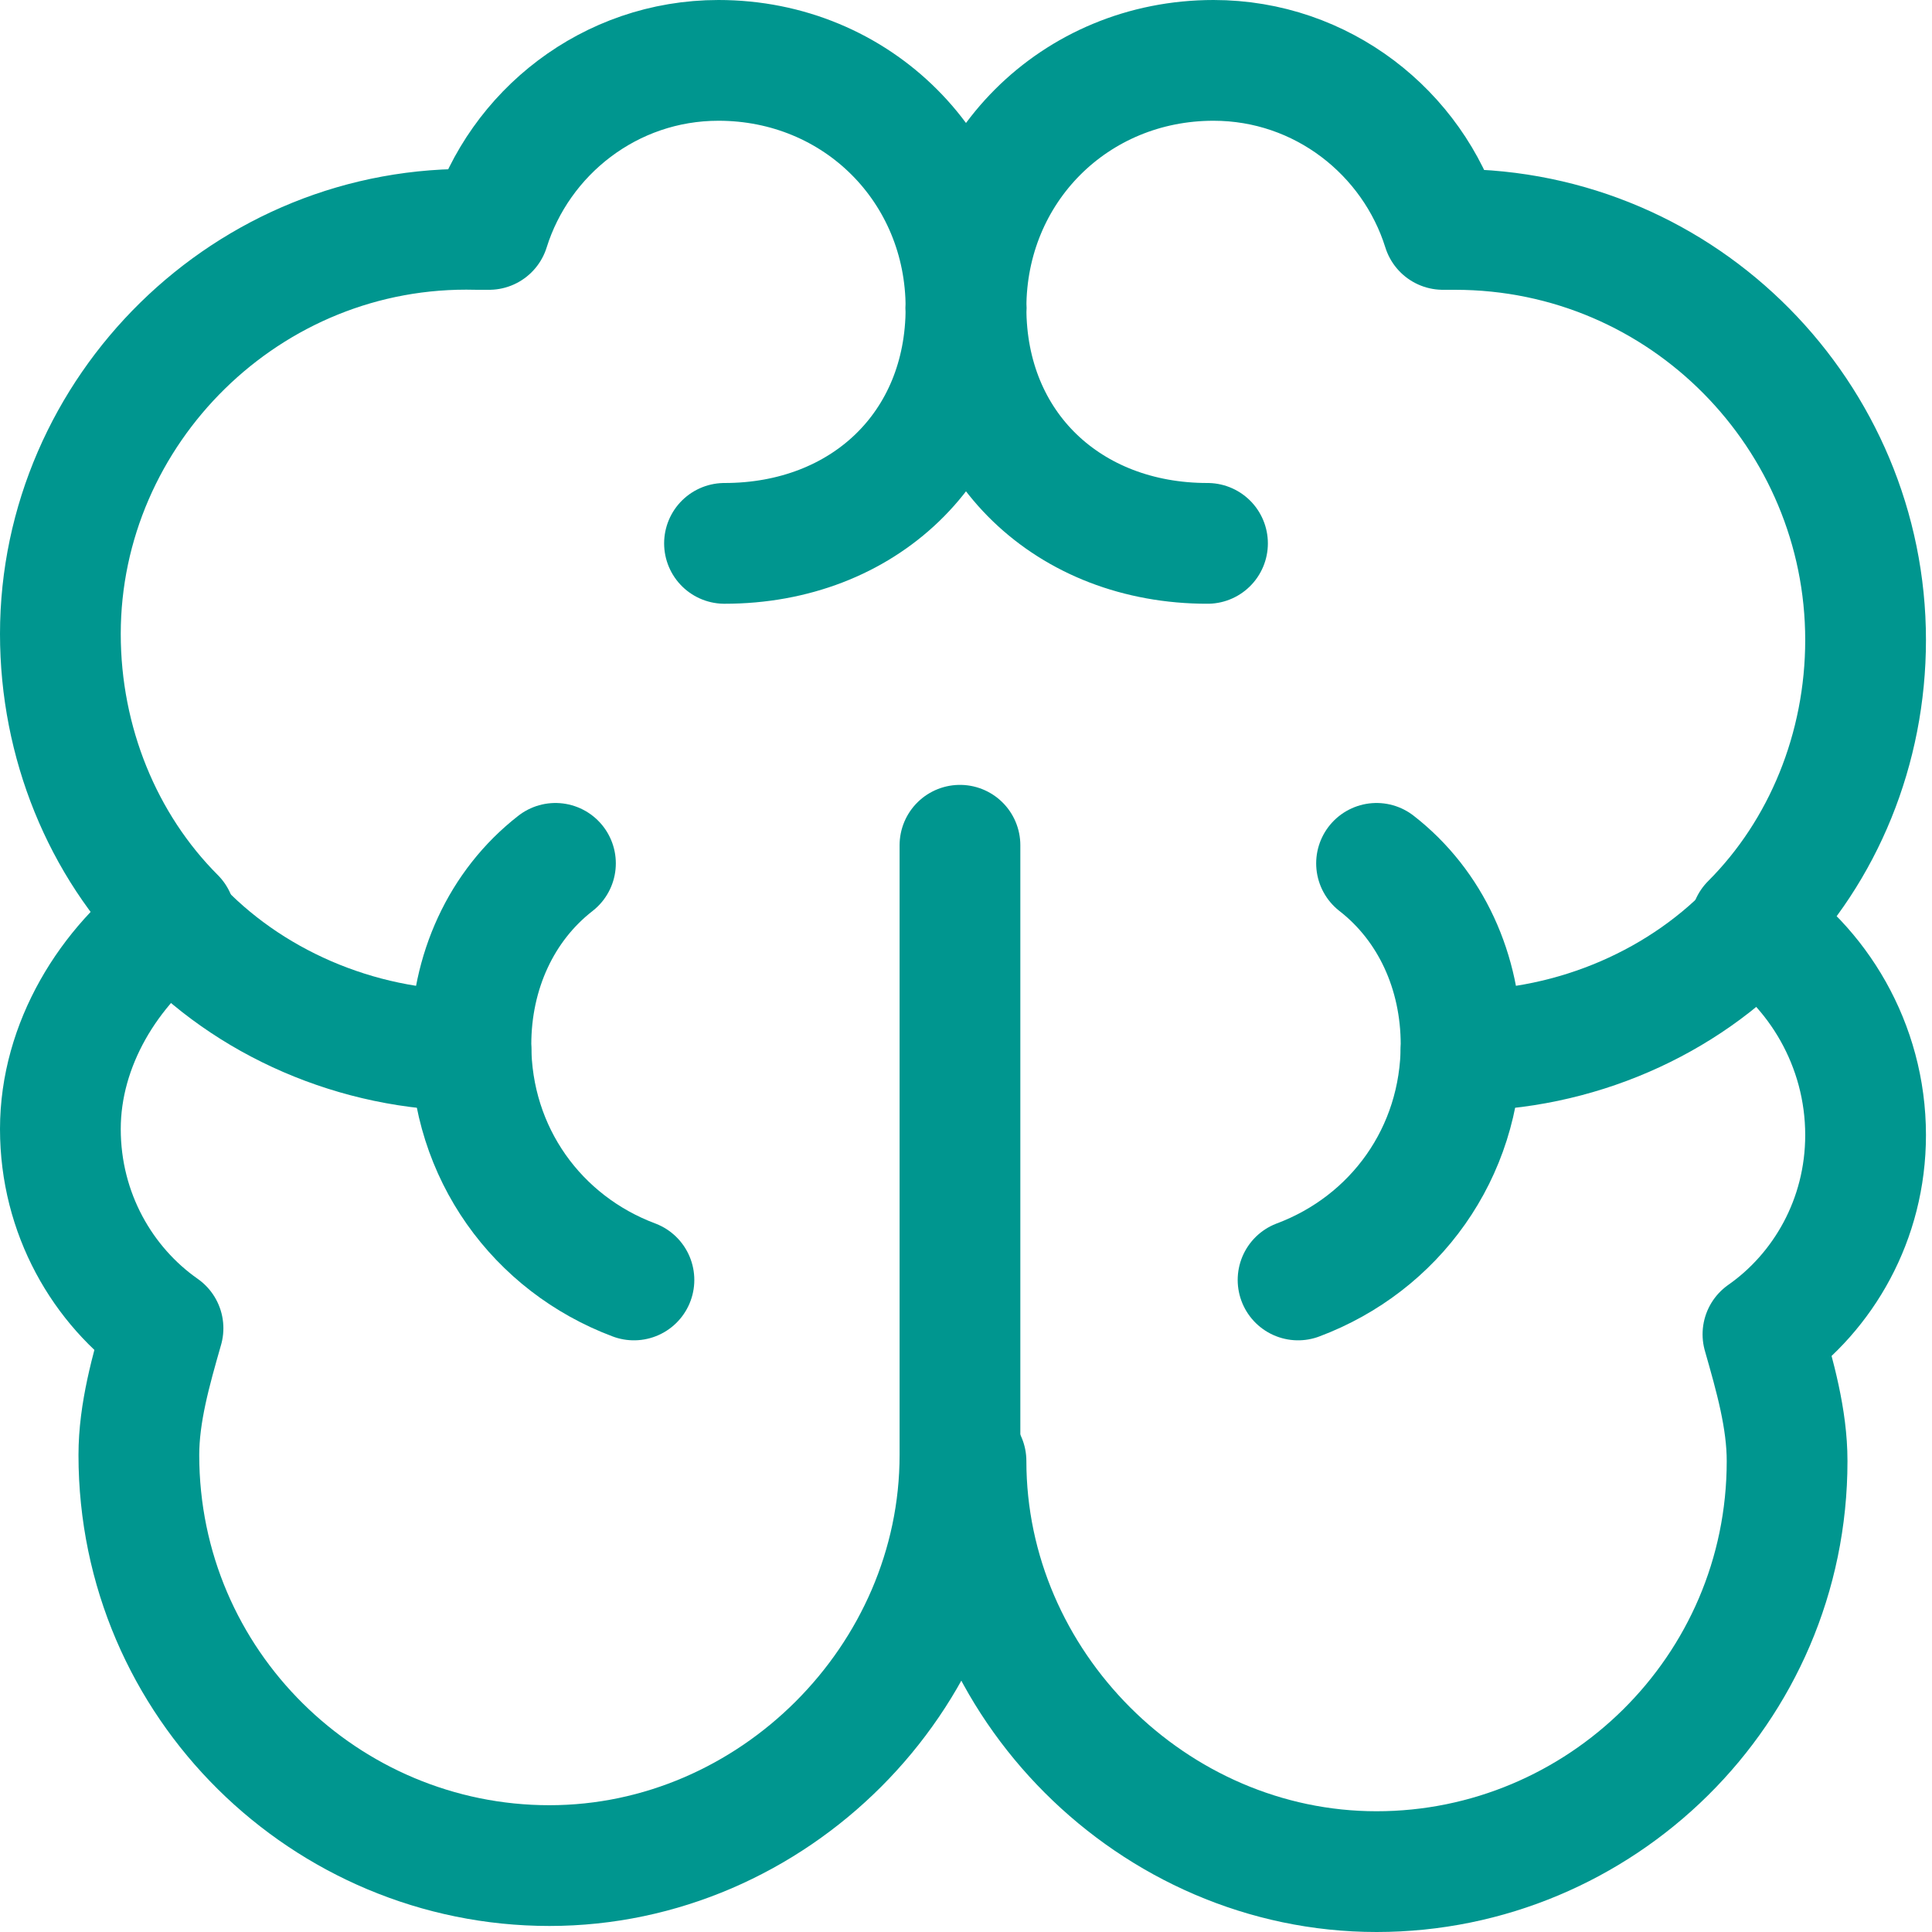
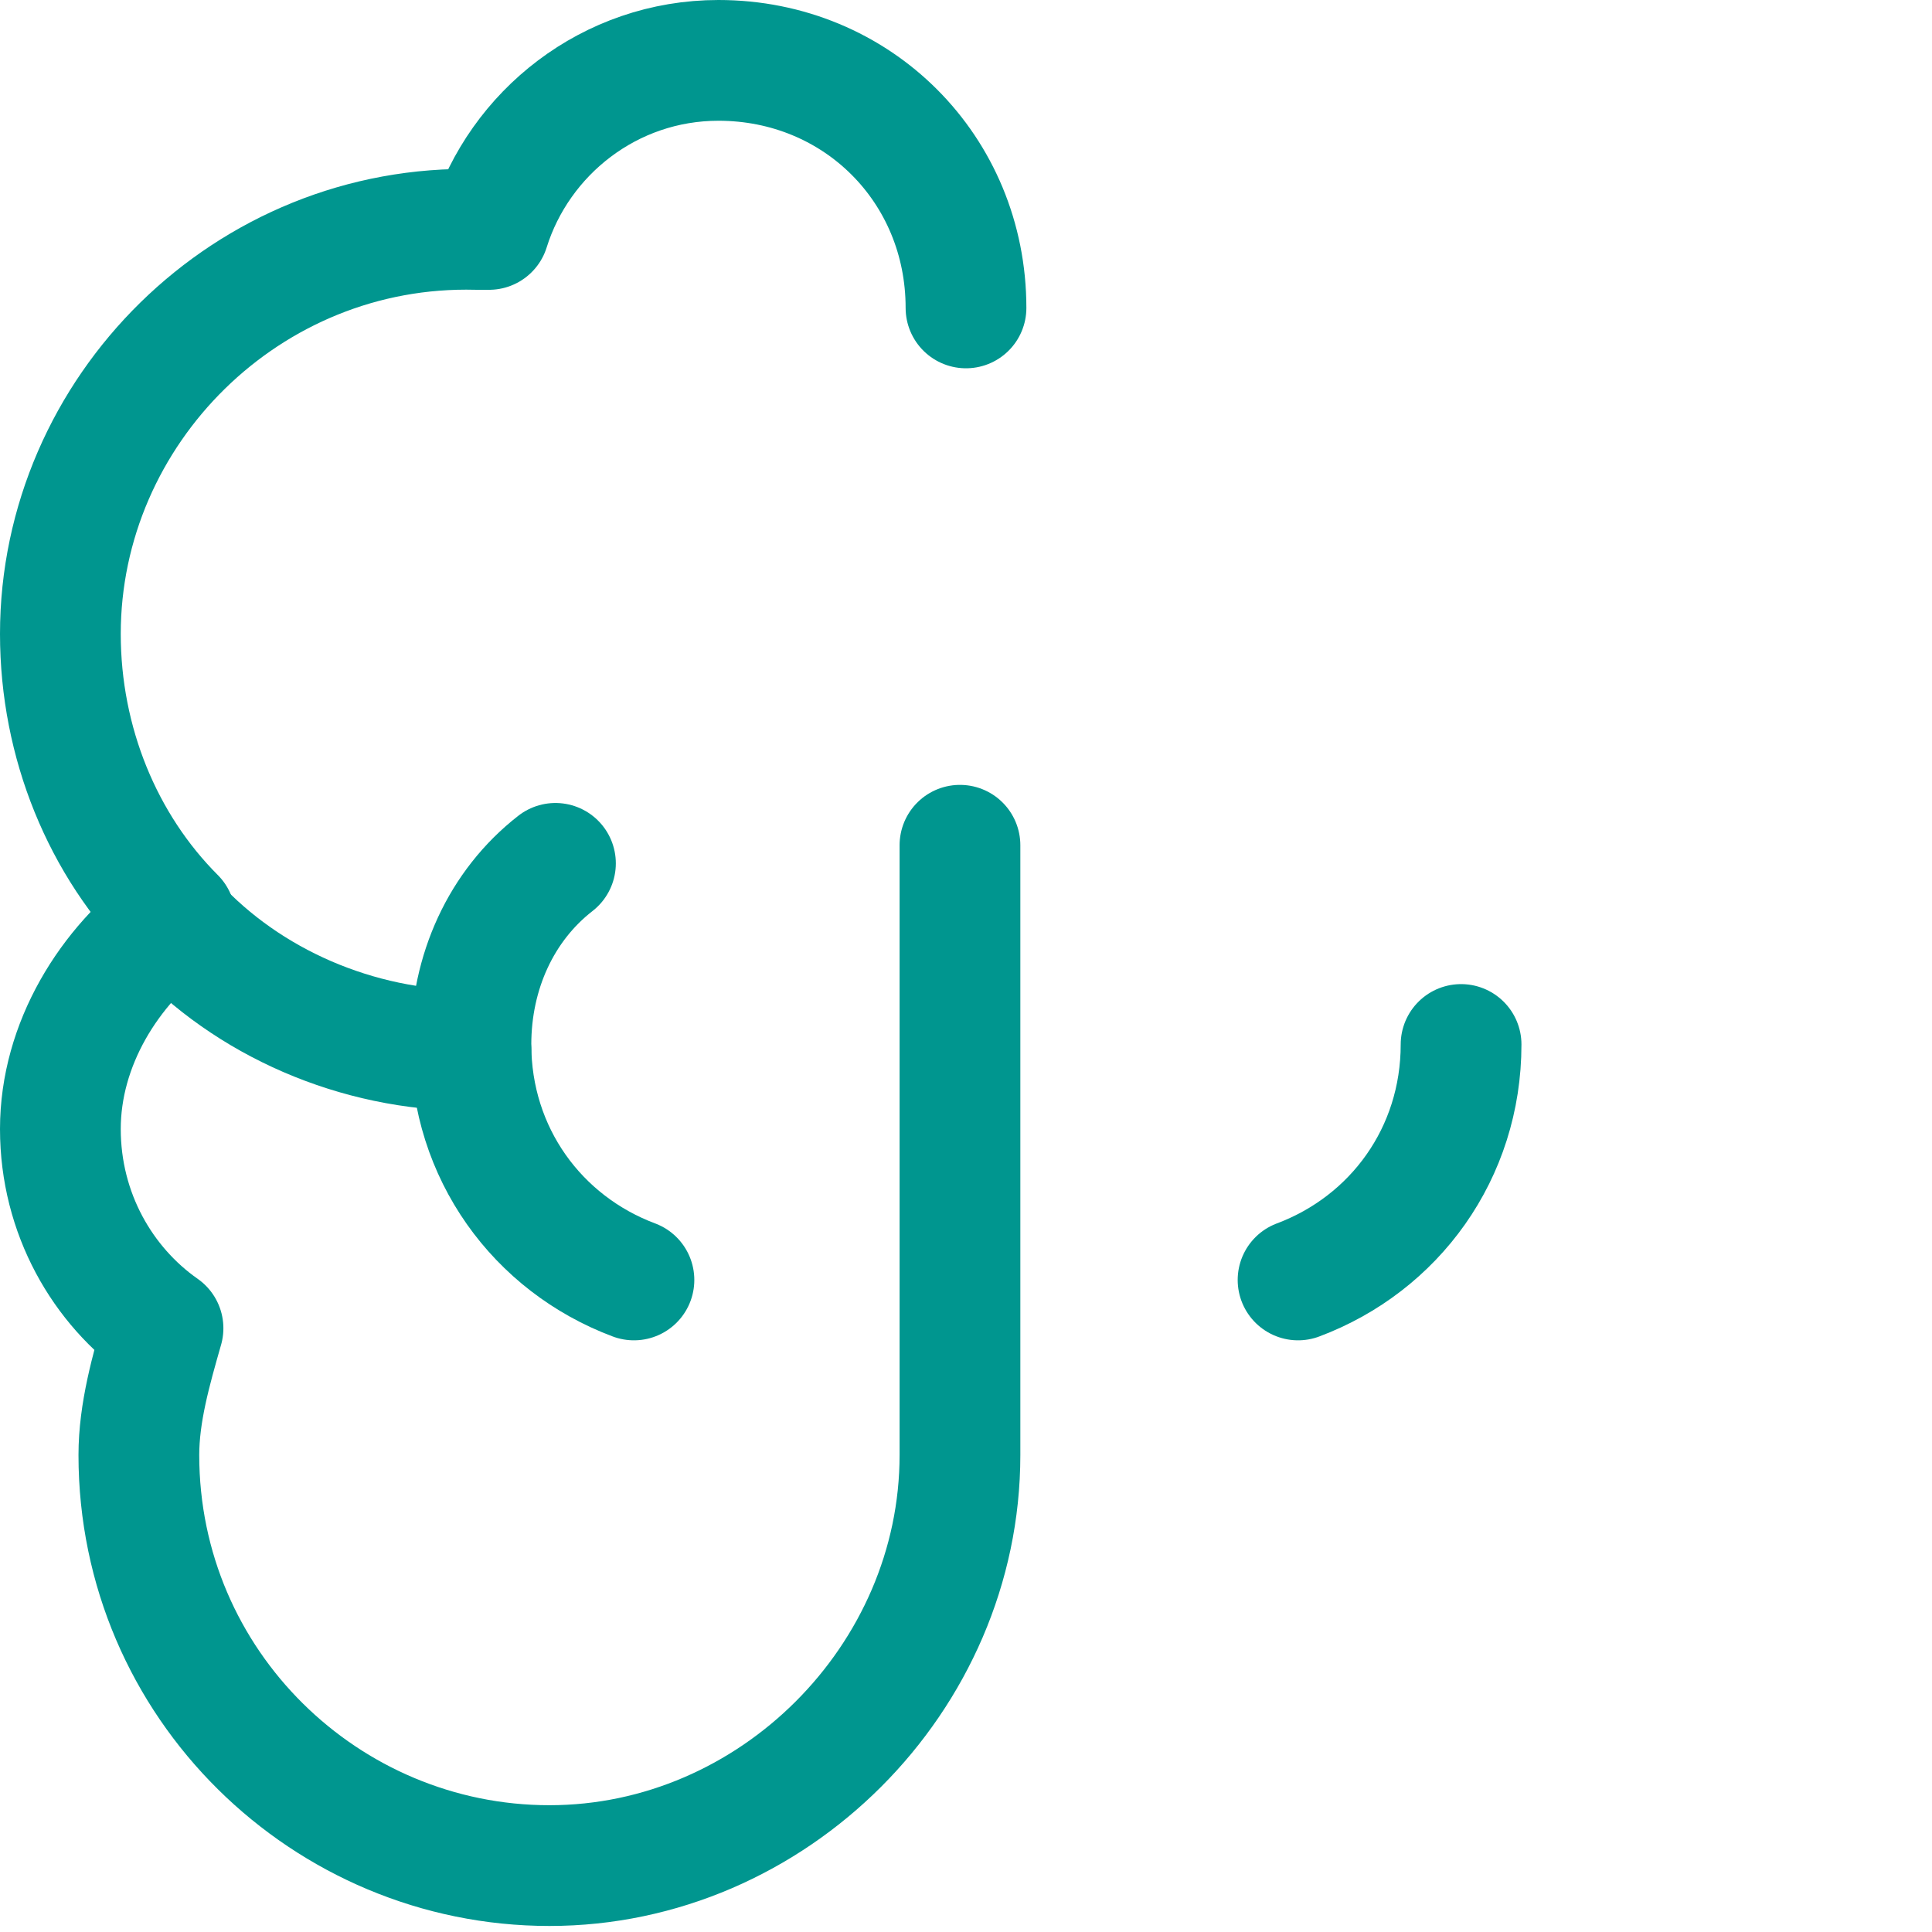
<svg xmlns="http://www.w3.org/2000/svg" version="1.1" id="Layer_1" x="0px" y="0px" viewBox="0 0 32 32" style="enable-background:new 0 0 32 32;" xml:space="preserve">
  <style type="text/css">
	.st0{fill:none;stroke:#002C77;stroke-width:2;stroke-linecap:round;stroke-linejoin:round;stroke-miterlimit:10;}
</style>
  <g>
    <path class="st0" d="M16,5.1C16,2.8,14.2,1,11.9,1c-1.8,0-3.3,1.2-3.8,2.8c-0.1,0-0.2,0-0.2,0C4.1,3.7,1,6.8,1,10.5   c0,1.8,0.7,3.5,1.9,4.7C1.8,16,1,17.3,1,18.7c0,1.4,0.7,2.6,1.7,3.3c-0.2,0.7-0.4,1.4-0.4,2.1c0,3.8,3.1,6.8,6.8,6.8   s6.8-3.1,6.8-6.8V14" style="stroke: #00968f;" />
-     <path class="st0" d="M16,5.1C16,2.8,17.8,1,20.1,1c1.8,0,3.3,1.2,3.8,2.8c0.1,0,0.2,0,0.2,0c3.8,0,6.8,3.1,6.8,6.8   c0,1.8-0.7,3.5-1.9,4.7c1.1,0.7,1.9,2,1.9,3.5c0,1.4-0.7,2.6-1.7,3.3c0.2,0.7,0.4,1.4,0.4,2.1c0,3.8-3.1,6.8-6.8,6.8   S16,27.9,16,24.2" style="stroke: #00968f;" />
    <path class="st0" d="M7.8,17.4c-1.9,0-3.7-0.8-4.9-2.1" style="stroke: #00968f;" />
-     <path class="st0" d="M24.2,17.4c1.9,0,3.7-0.8,4.9-2.1" style="stroke: #00968f;" />
-     <path class="st0" d="M16,5.1C16,7.4,14.3,9,12,9" style="stroke: #00968f;" />
-     <path class="st0" d="M16,5.1C16,7.4,17.7,9,20,9" style="stroke: #00968f;" />
    <path class="st0" d="M10.5,21.2c-1.6-0.6-2.7-2.1-2.7-3.9c0-1.2,0.5-2.3,1.4-3" style="stroke: #00968f;" />
-     <path class="st0" d="M21.5,21.2c1.6-0.6,2.7-2.1,2.7-3.9c0-1.2-0.5-2.3-1.4-3" style="stroke: #00968f;" />
+     <path class="st0" d="M21.5,21.2c1.6-0.6,2.7-2.1,2.7-3.9" style="stroke: #00968f;" />
  </g>
</svg>